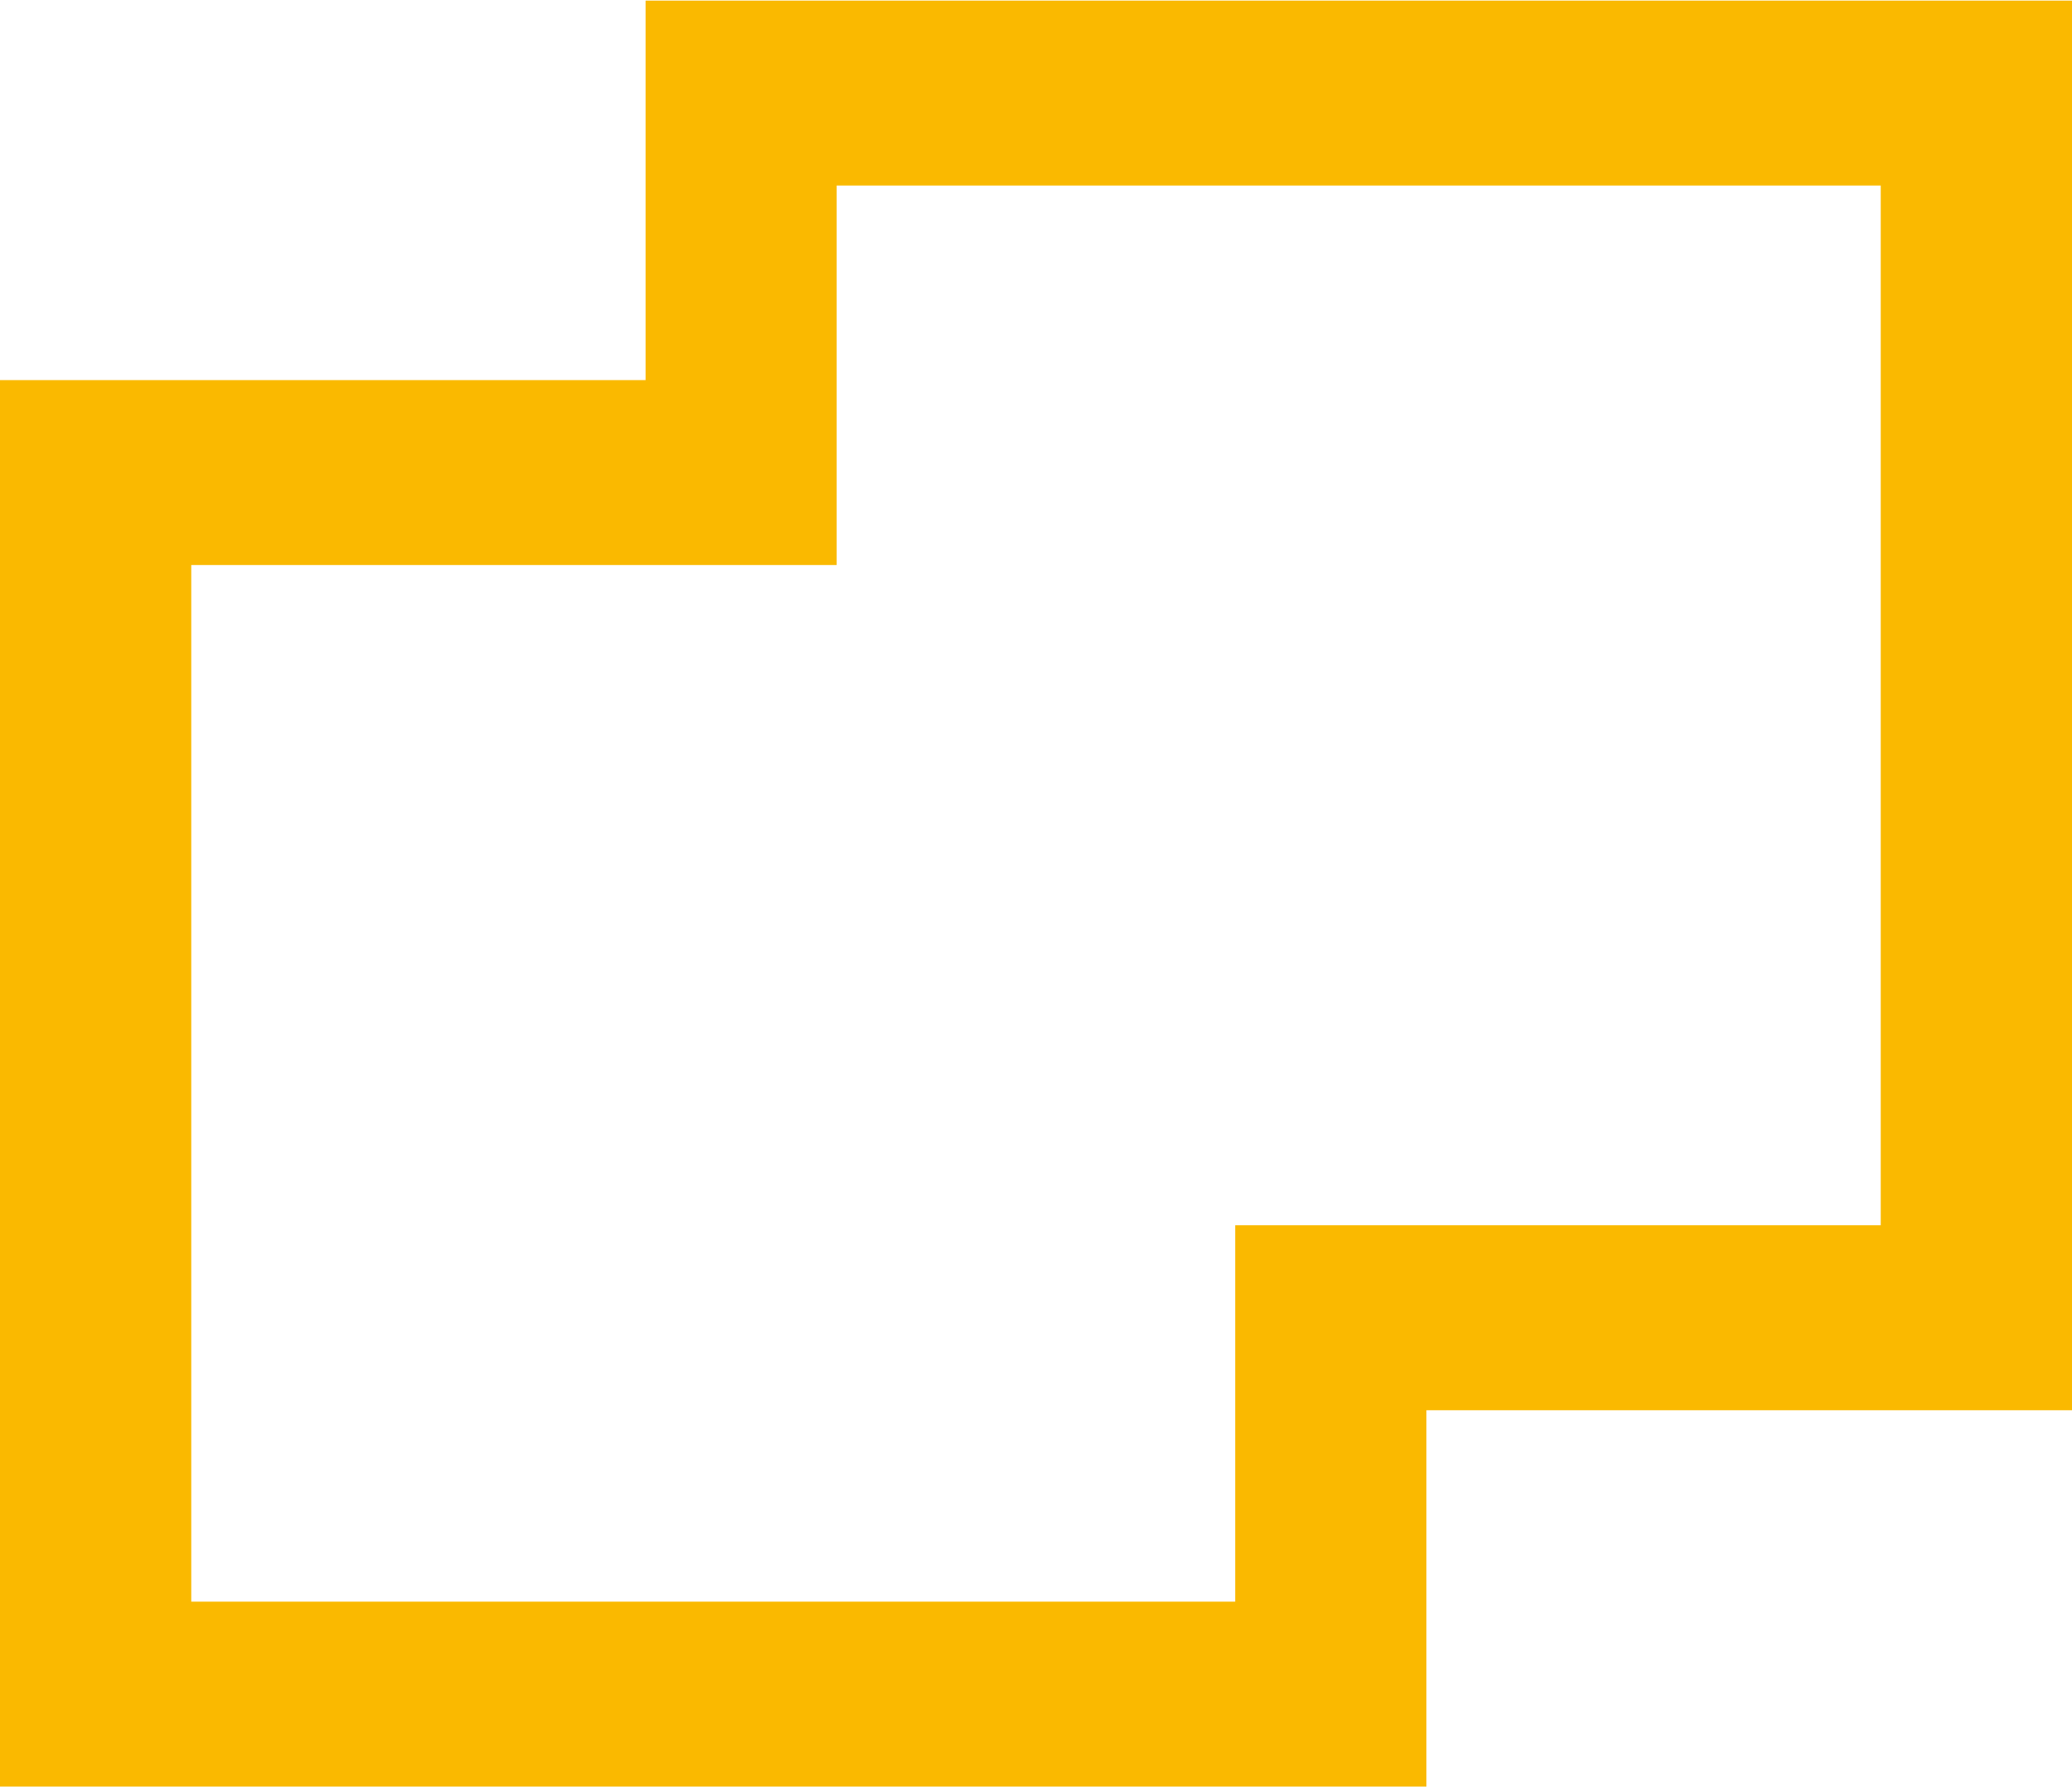
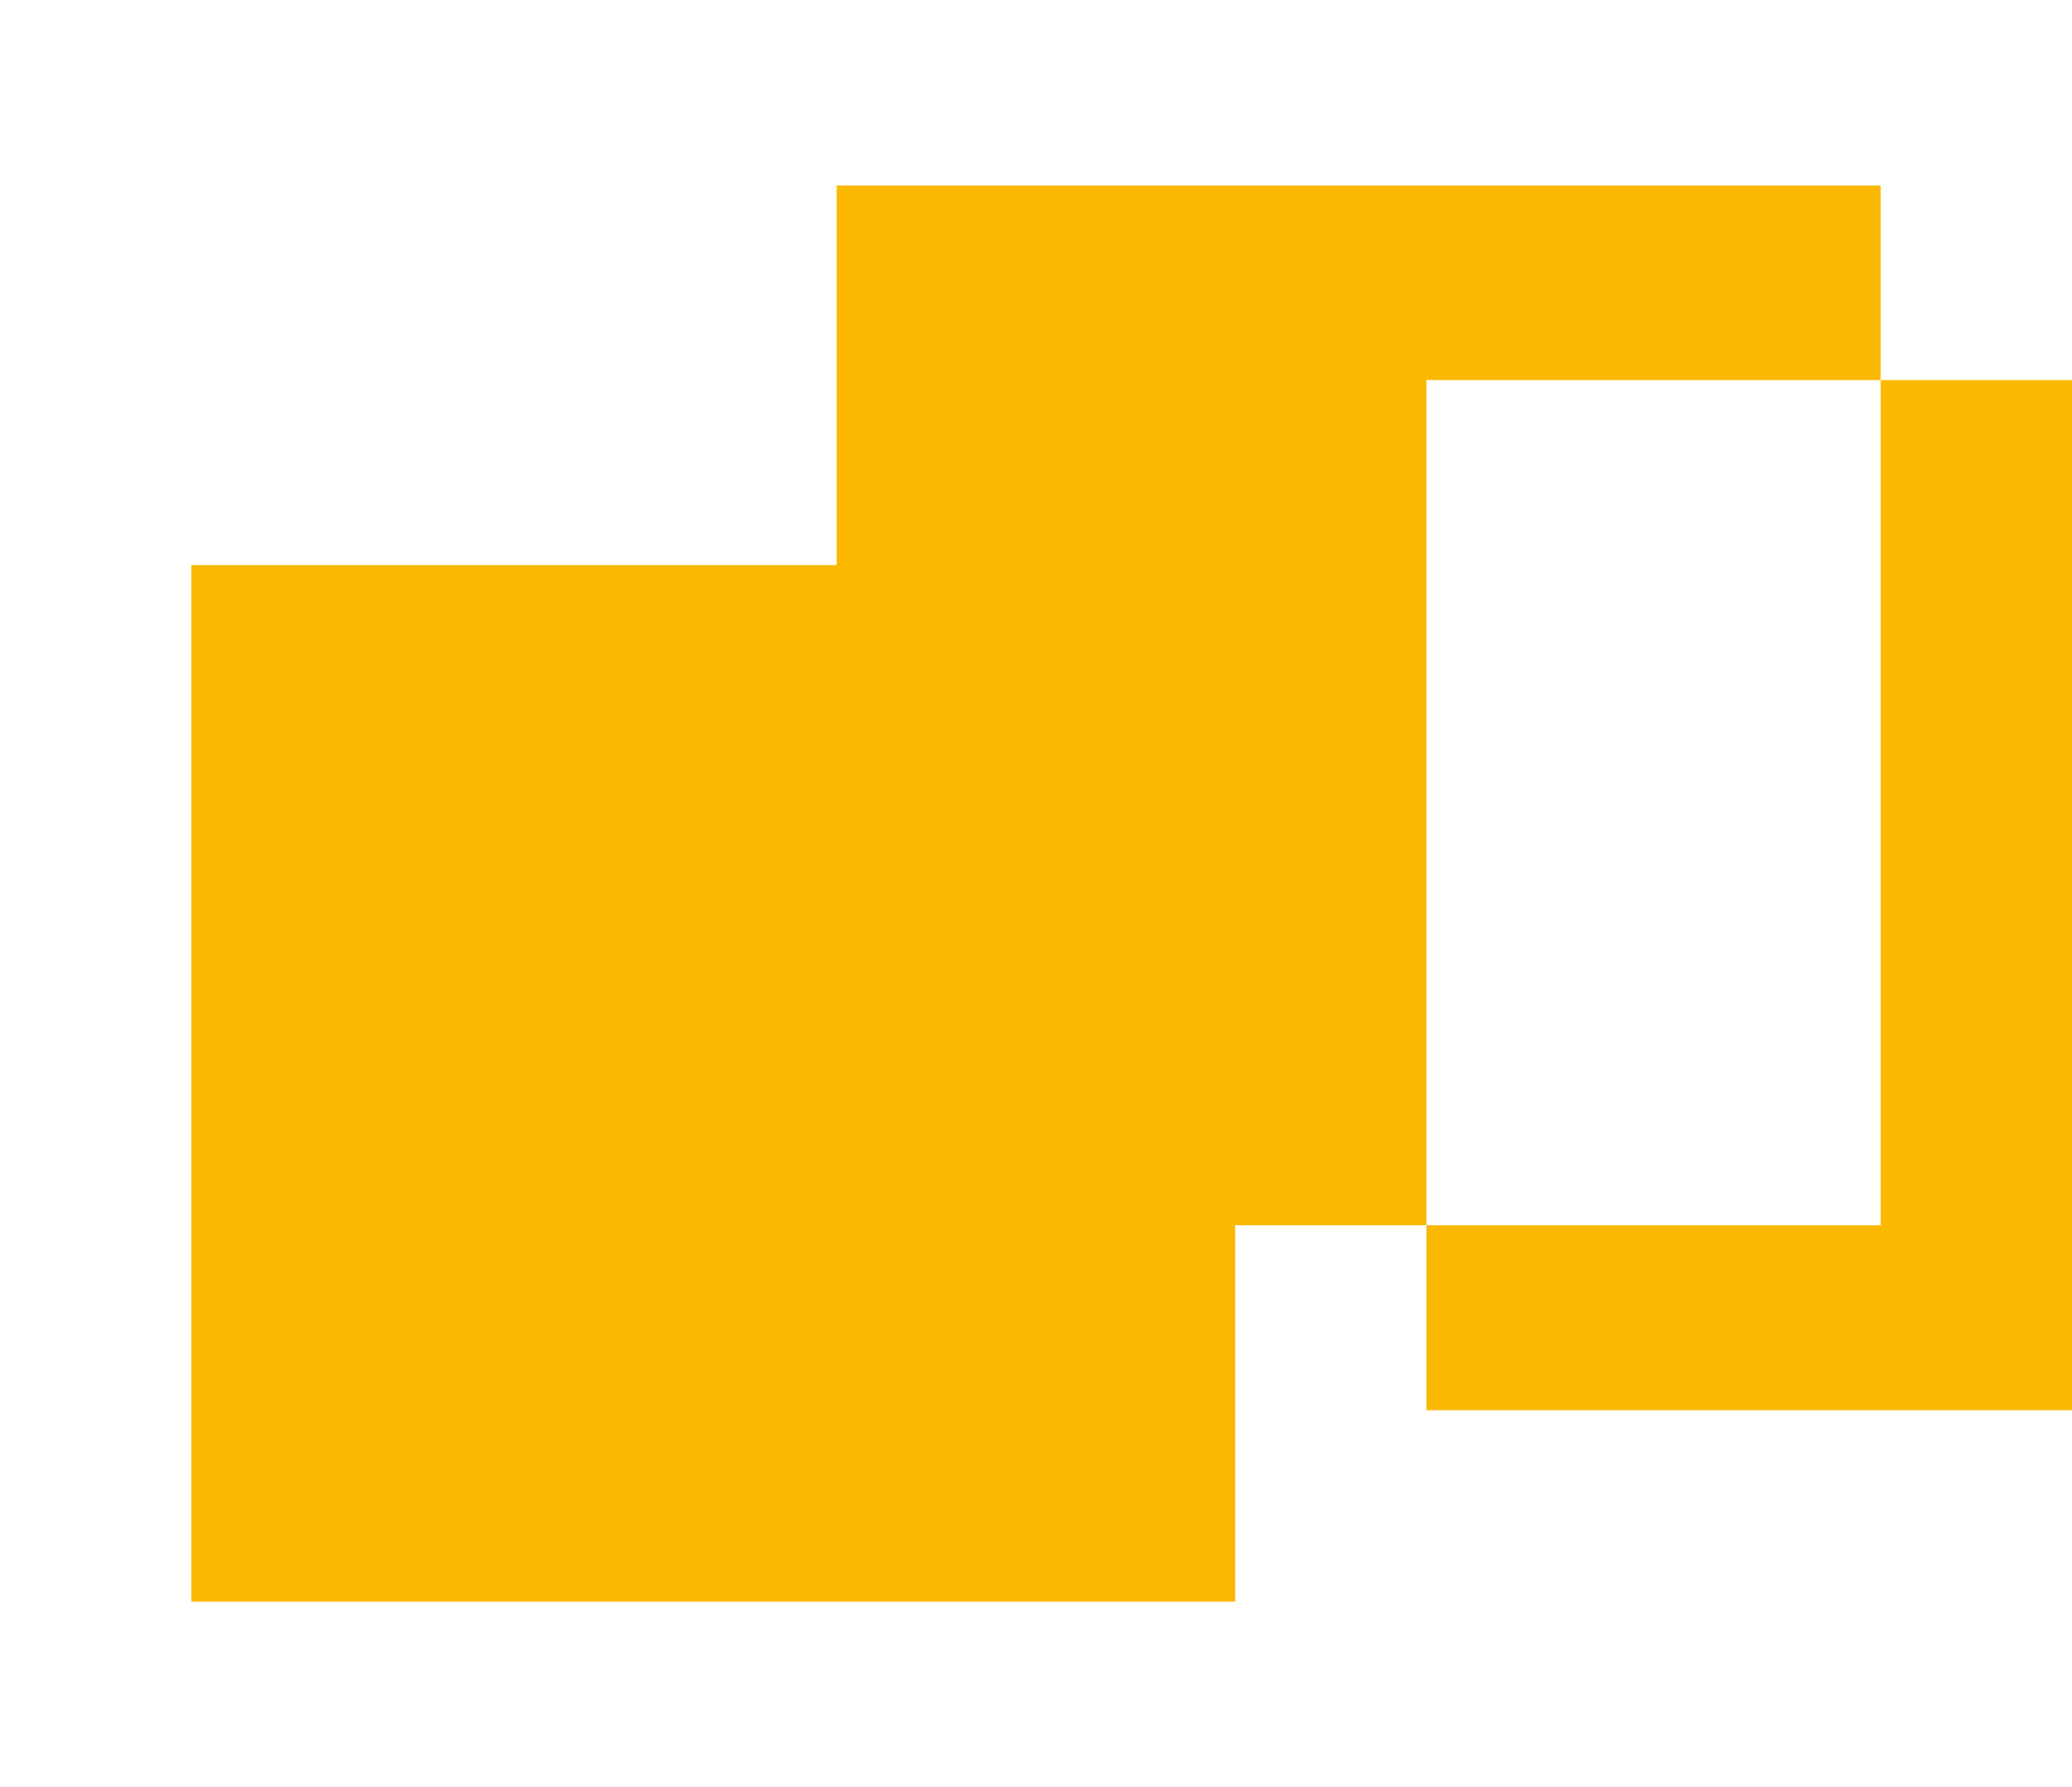
<svg xmlns="http://www.w3.org/2000/svg" version="1.2" viewBox="0 0 1575 1358" width="1575" height="1358">
  <title>GCP_logo-svg</title>
  <style>
		.s0 { fill: #fab900 } 
	</style>
  <g id="Logo">
-     <path id="Layer" fill-rule="evenodd" class="s0" d="m1575 0.4v1071.5h-490.7v286.1h-1084.3v-1069.1h490.7v-288.5zm-145.4 140.6h-793.6v288.5h-490.6v787.9h793.5v-286.1h490.7z" />
+     <path id="Layer" fill-rule="evenodd" class="s0" d="m1575 0.4v1071.5h-490.7v286.1v-1069.1h490.7v-288.5zm-145.4 140.6h-793.6v288.5h-490.6v787.9h793.5v-286.1h490.7z" />
  </g>
</svg>